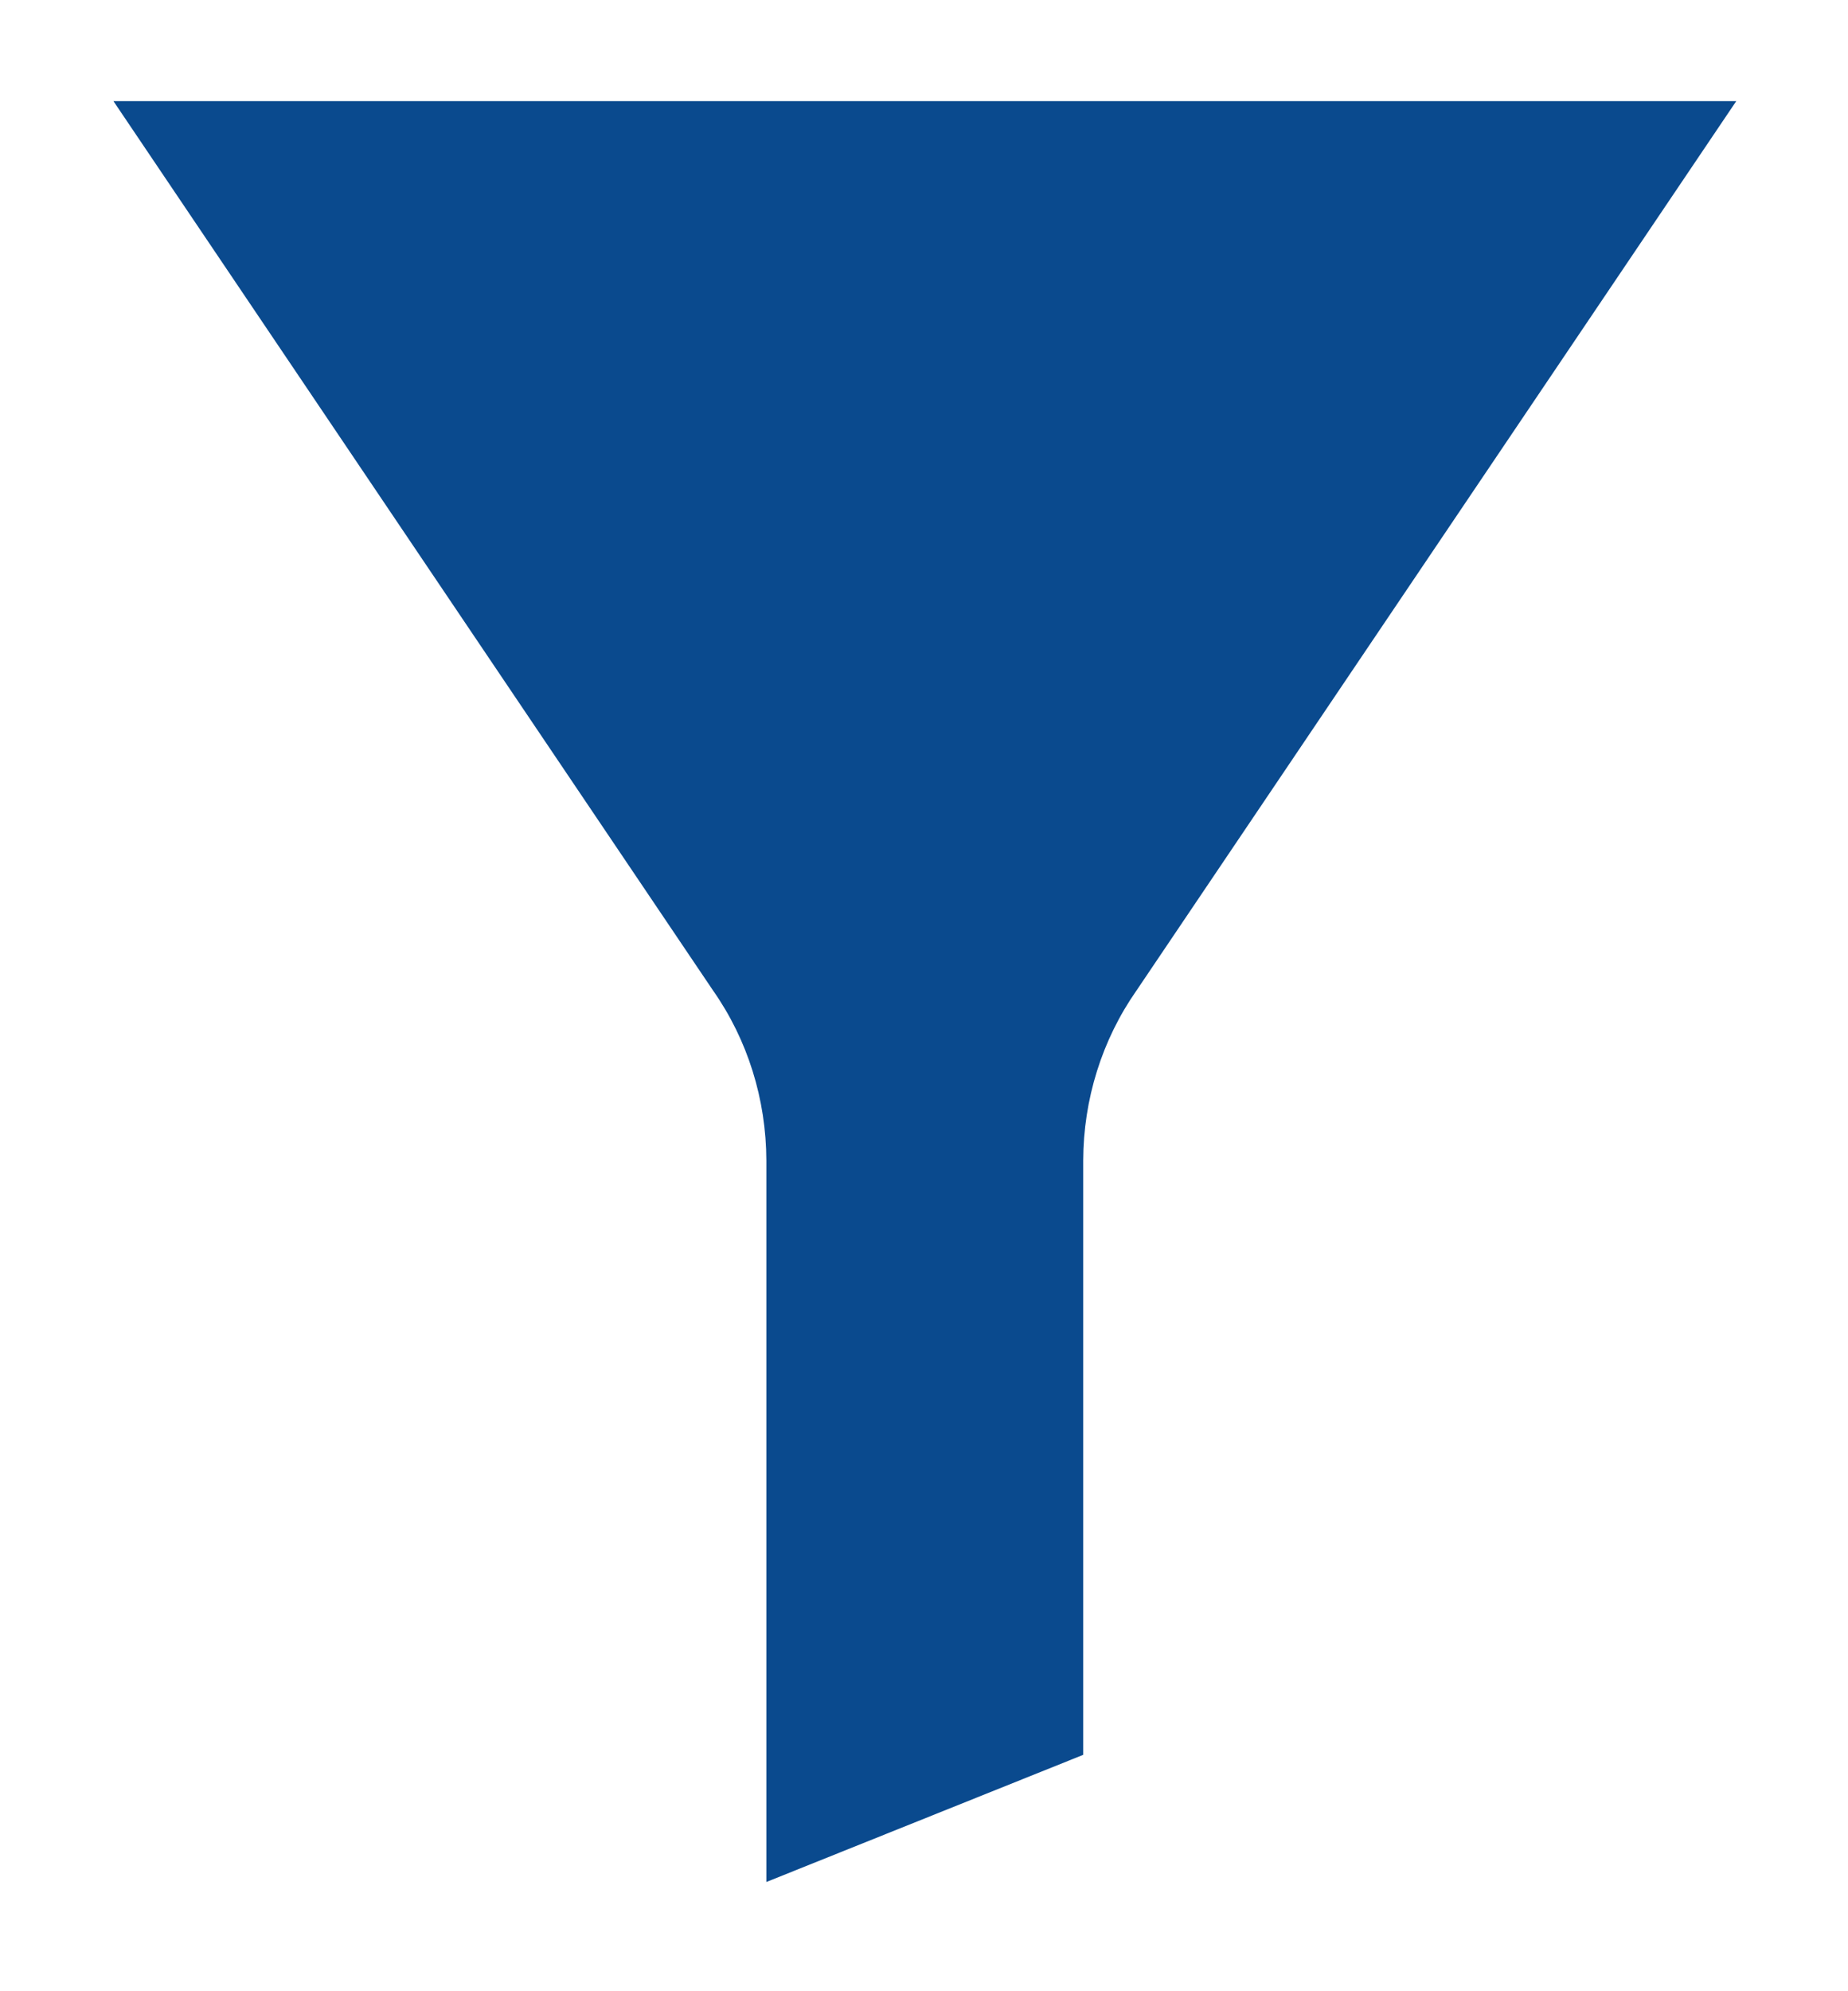
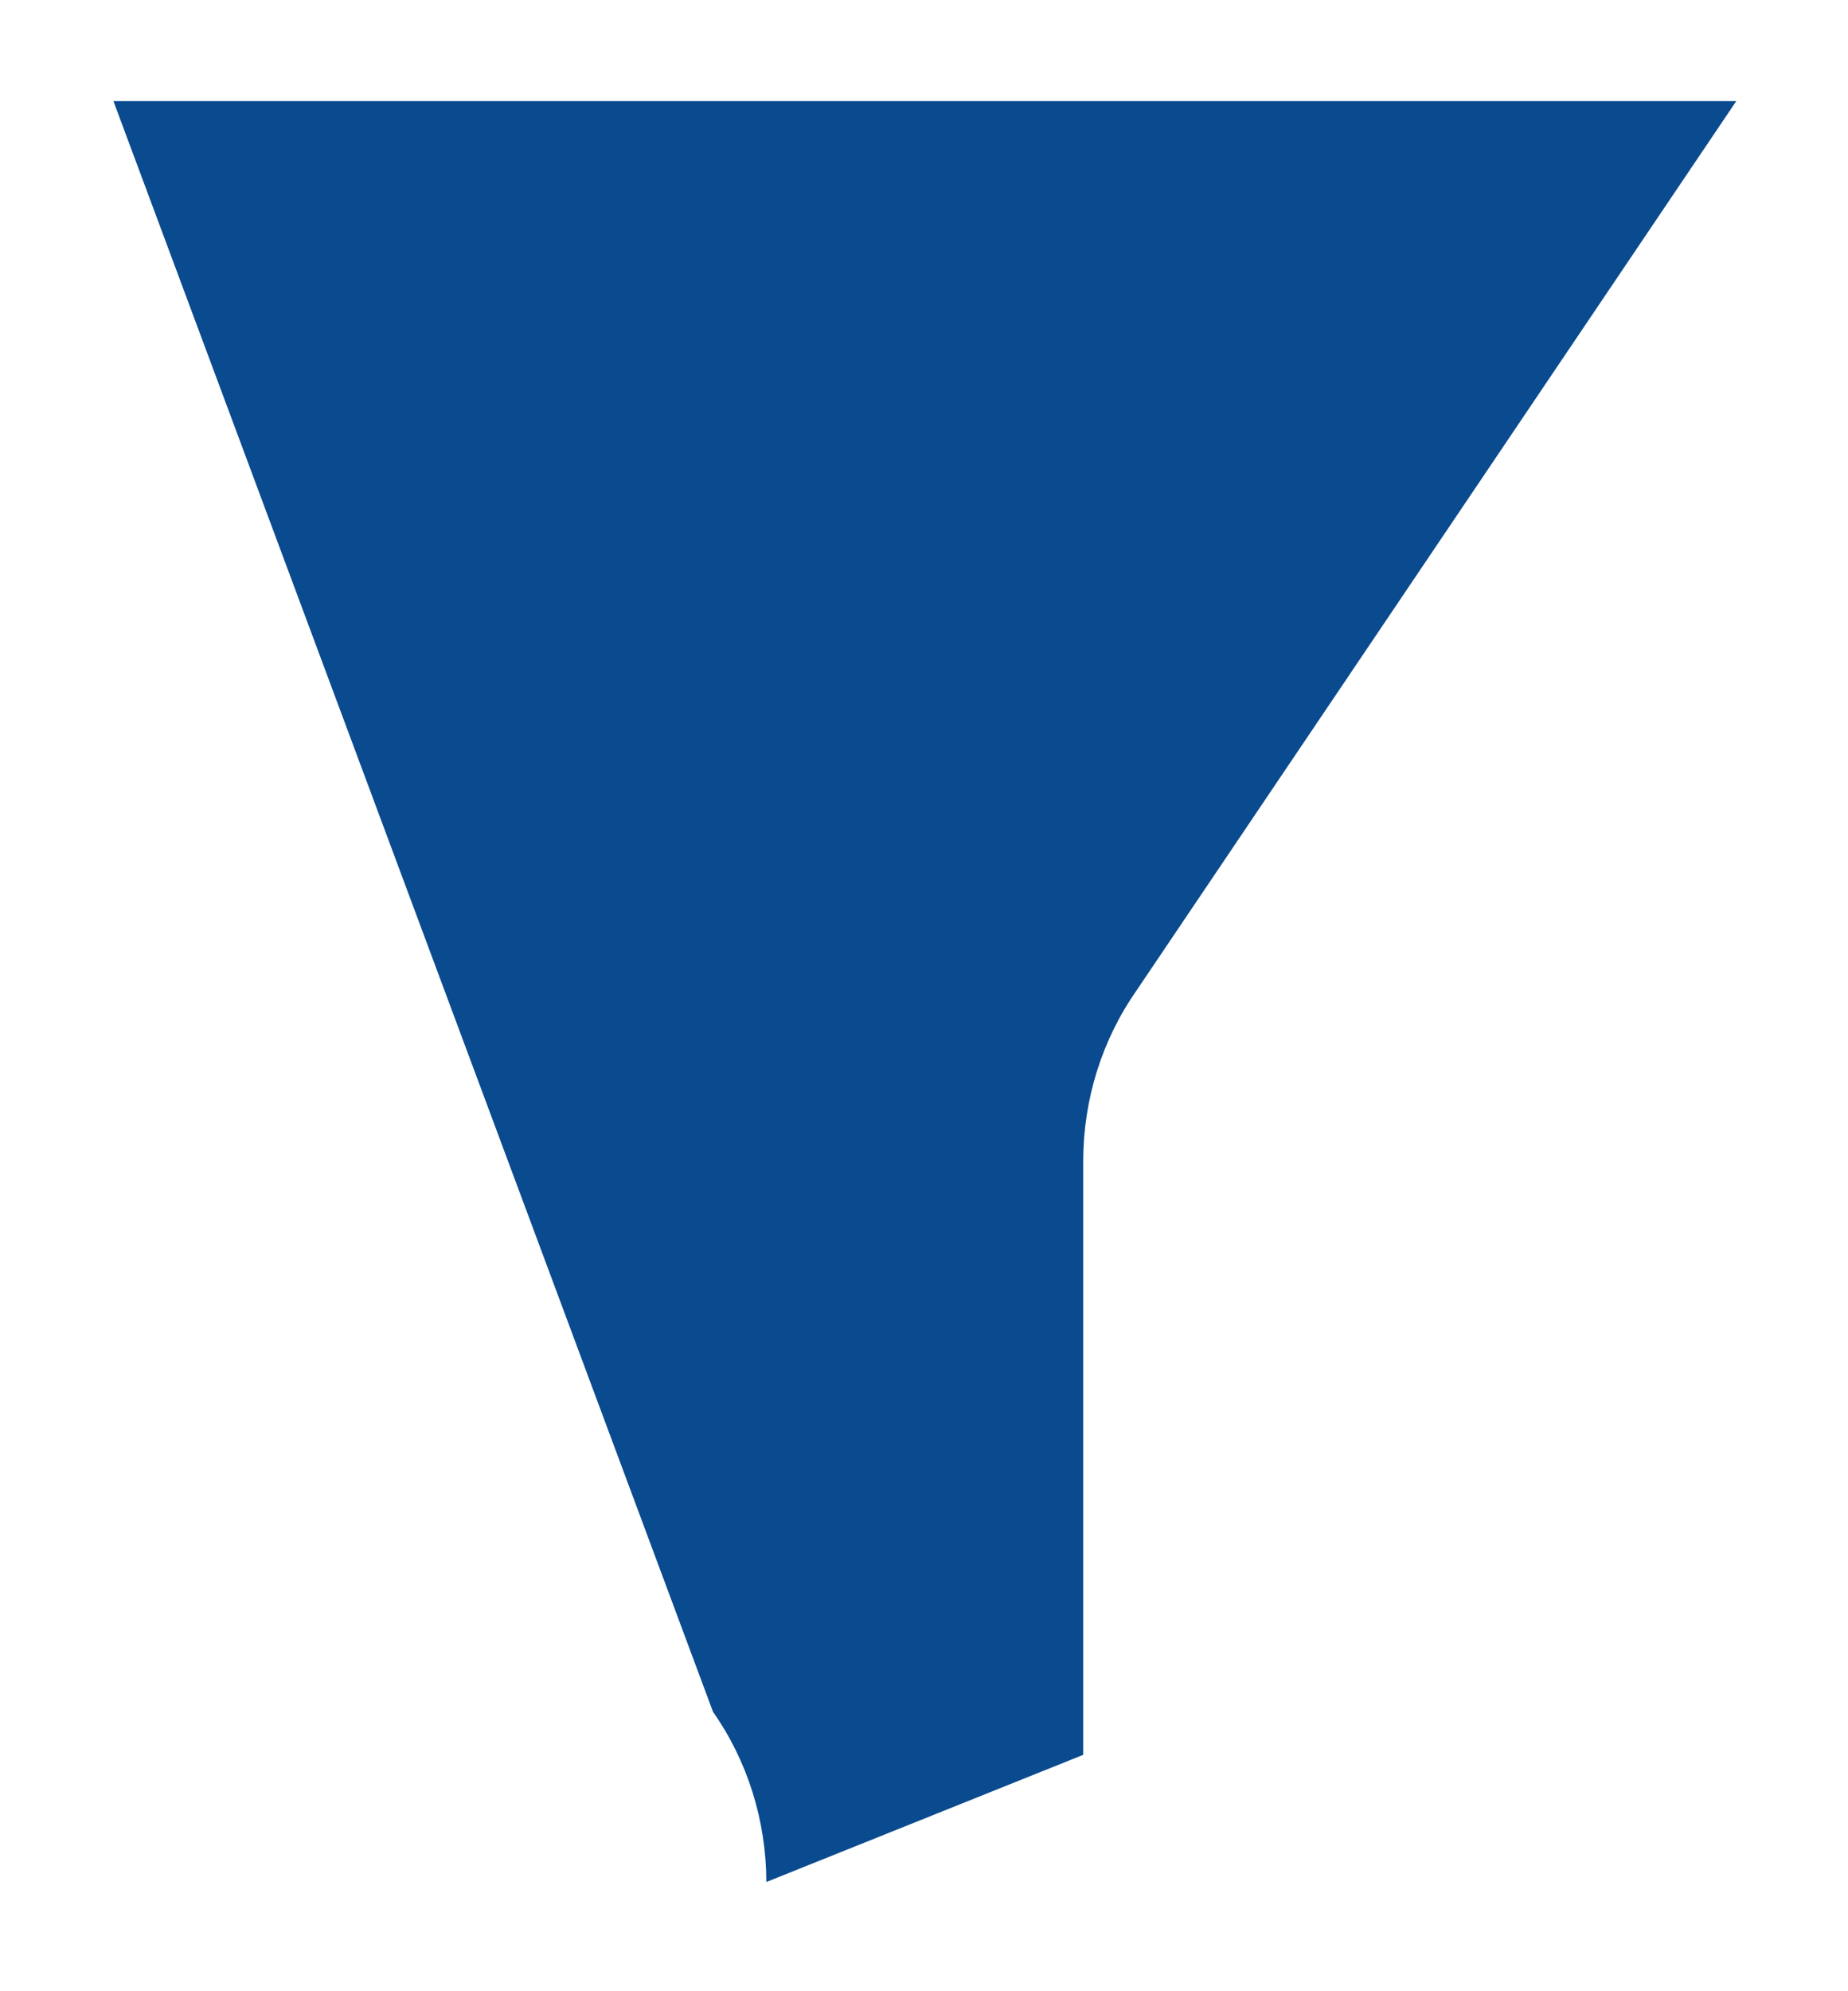
<svg xmlns="http://www.w3.org/2000/svg" width="13" height="14">
-   <path d="M7.995 6.964c-.243.347-.374.766-.375 1.196v4.178l-2.229.894v-5.072c-.001-.431-.132-.85-.375-1.196L.798.711H12.214L7.995 6.964z" fill="#0A4A8E" fill-rule="nonzero" />
+   <path d="M7.995 6.964c-.243.347-.374.766-.375 1.196v4.178l-2.229.894c-.001-.431-.132-.85-.375-1.196L.798.711H12.214L7.995 6.964z" fill="#0A4A8E" fill-rule="nonzero" />
</svg>